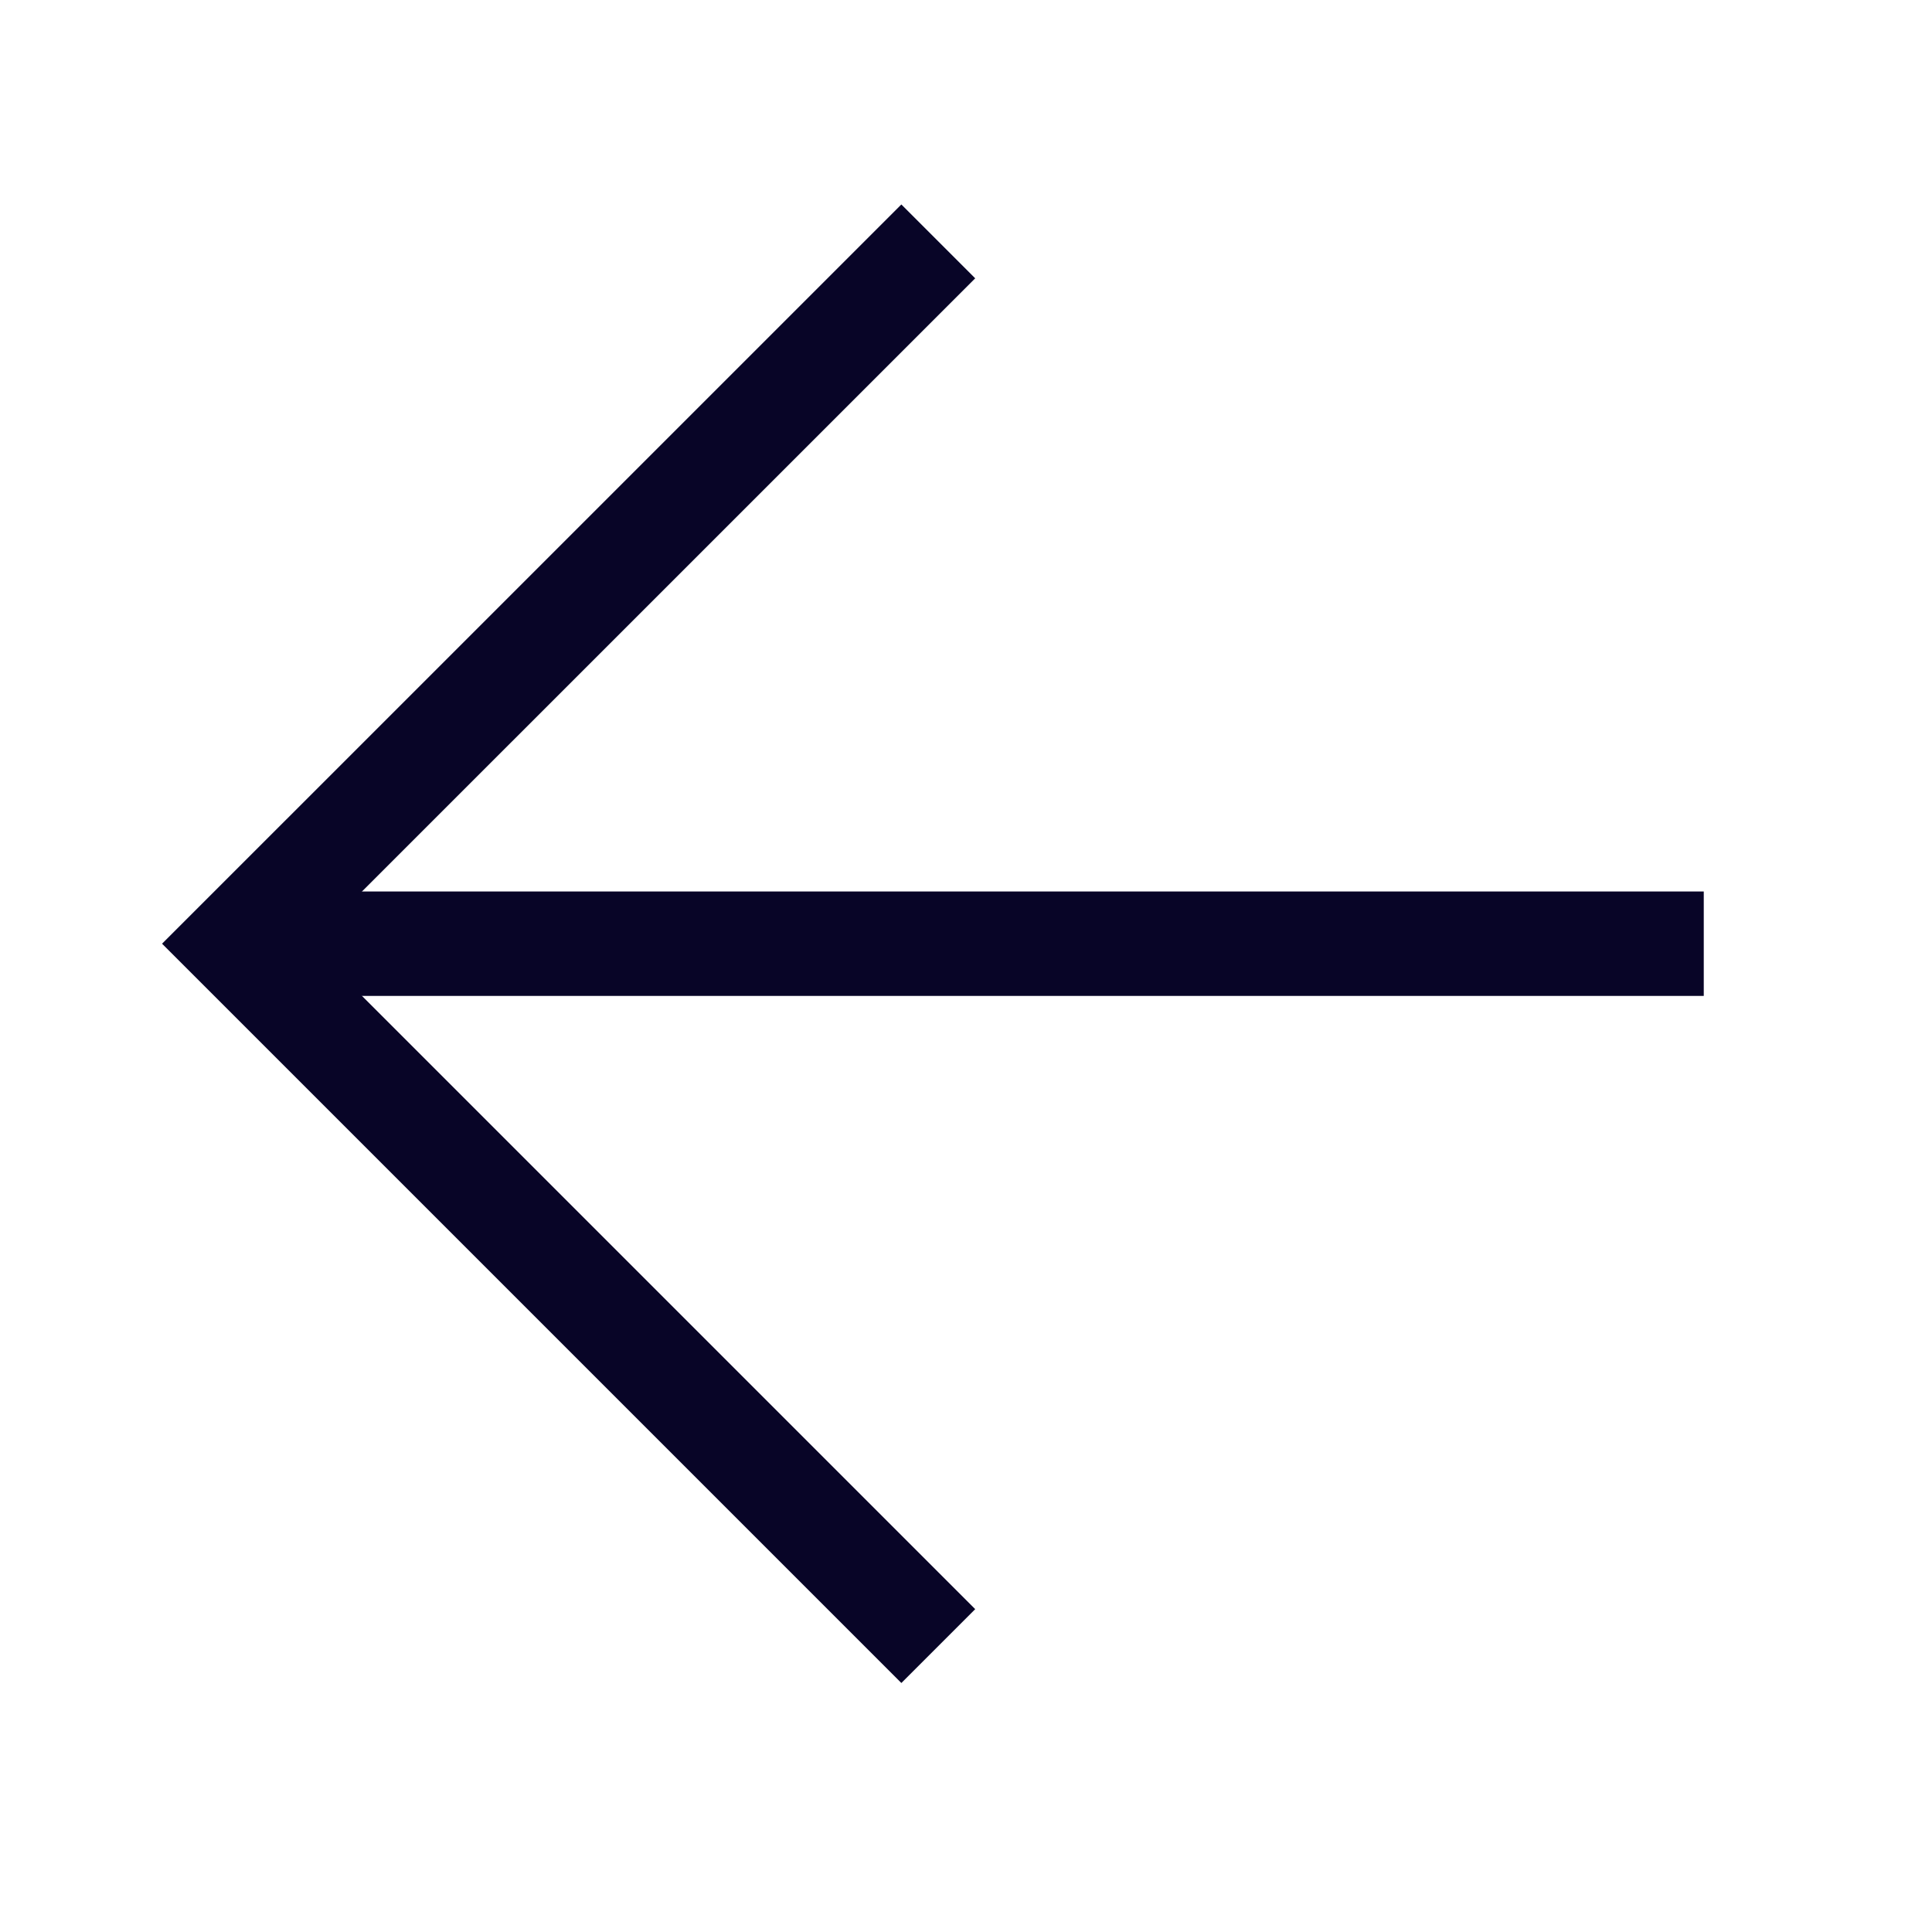
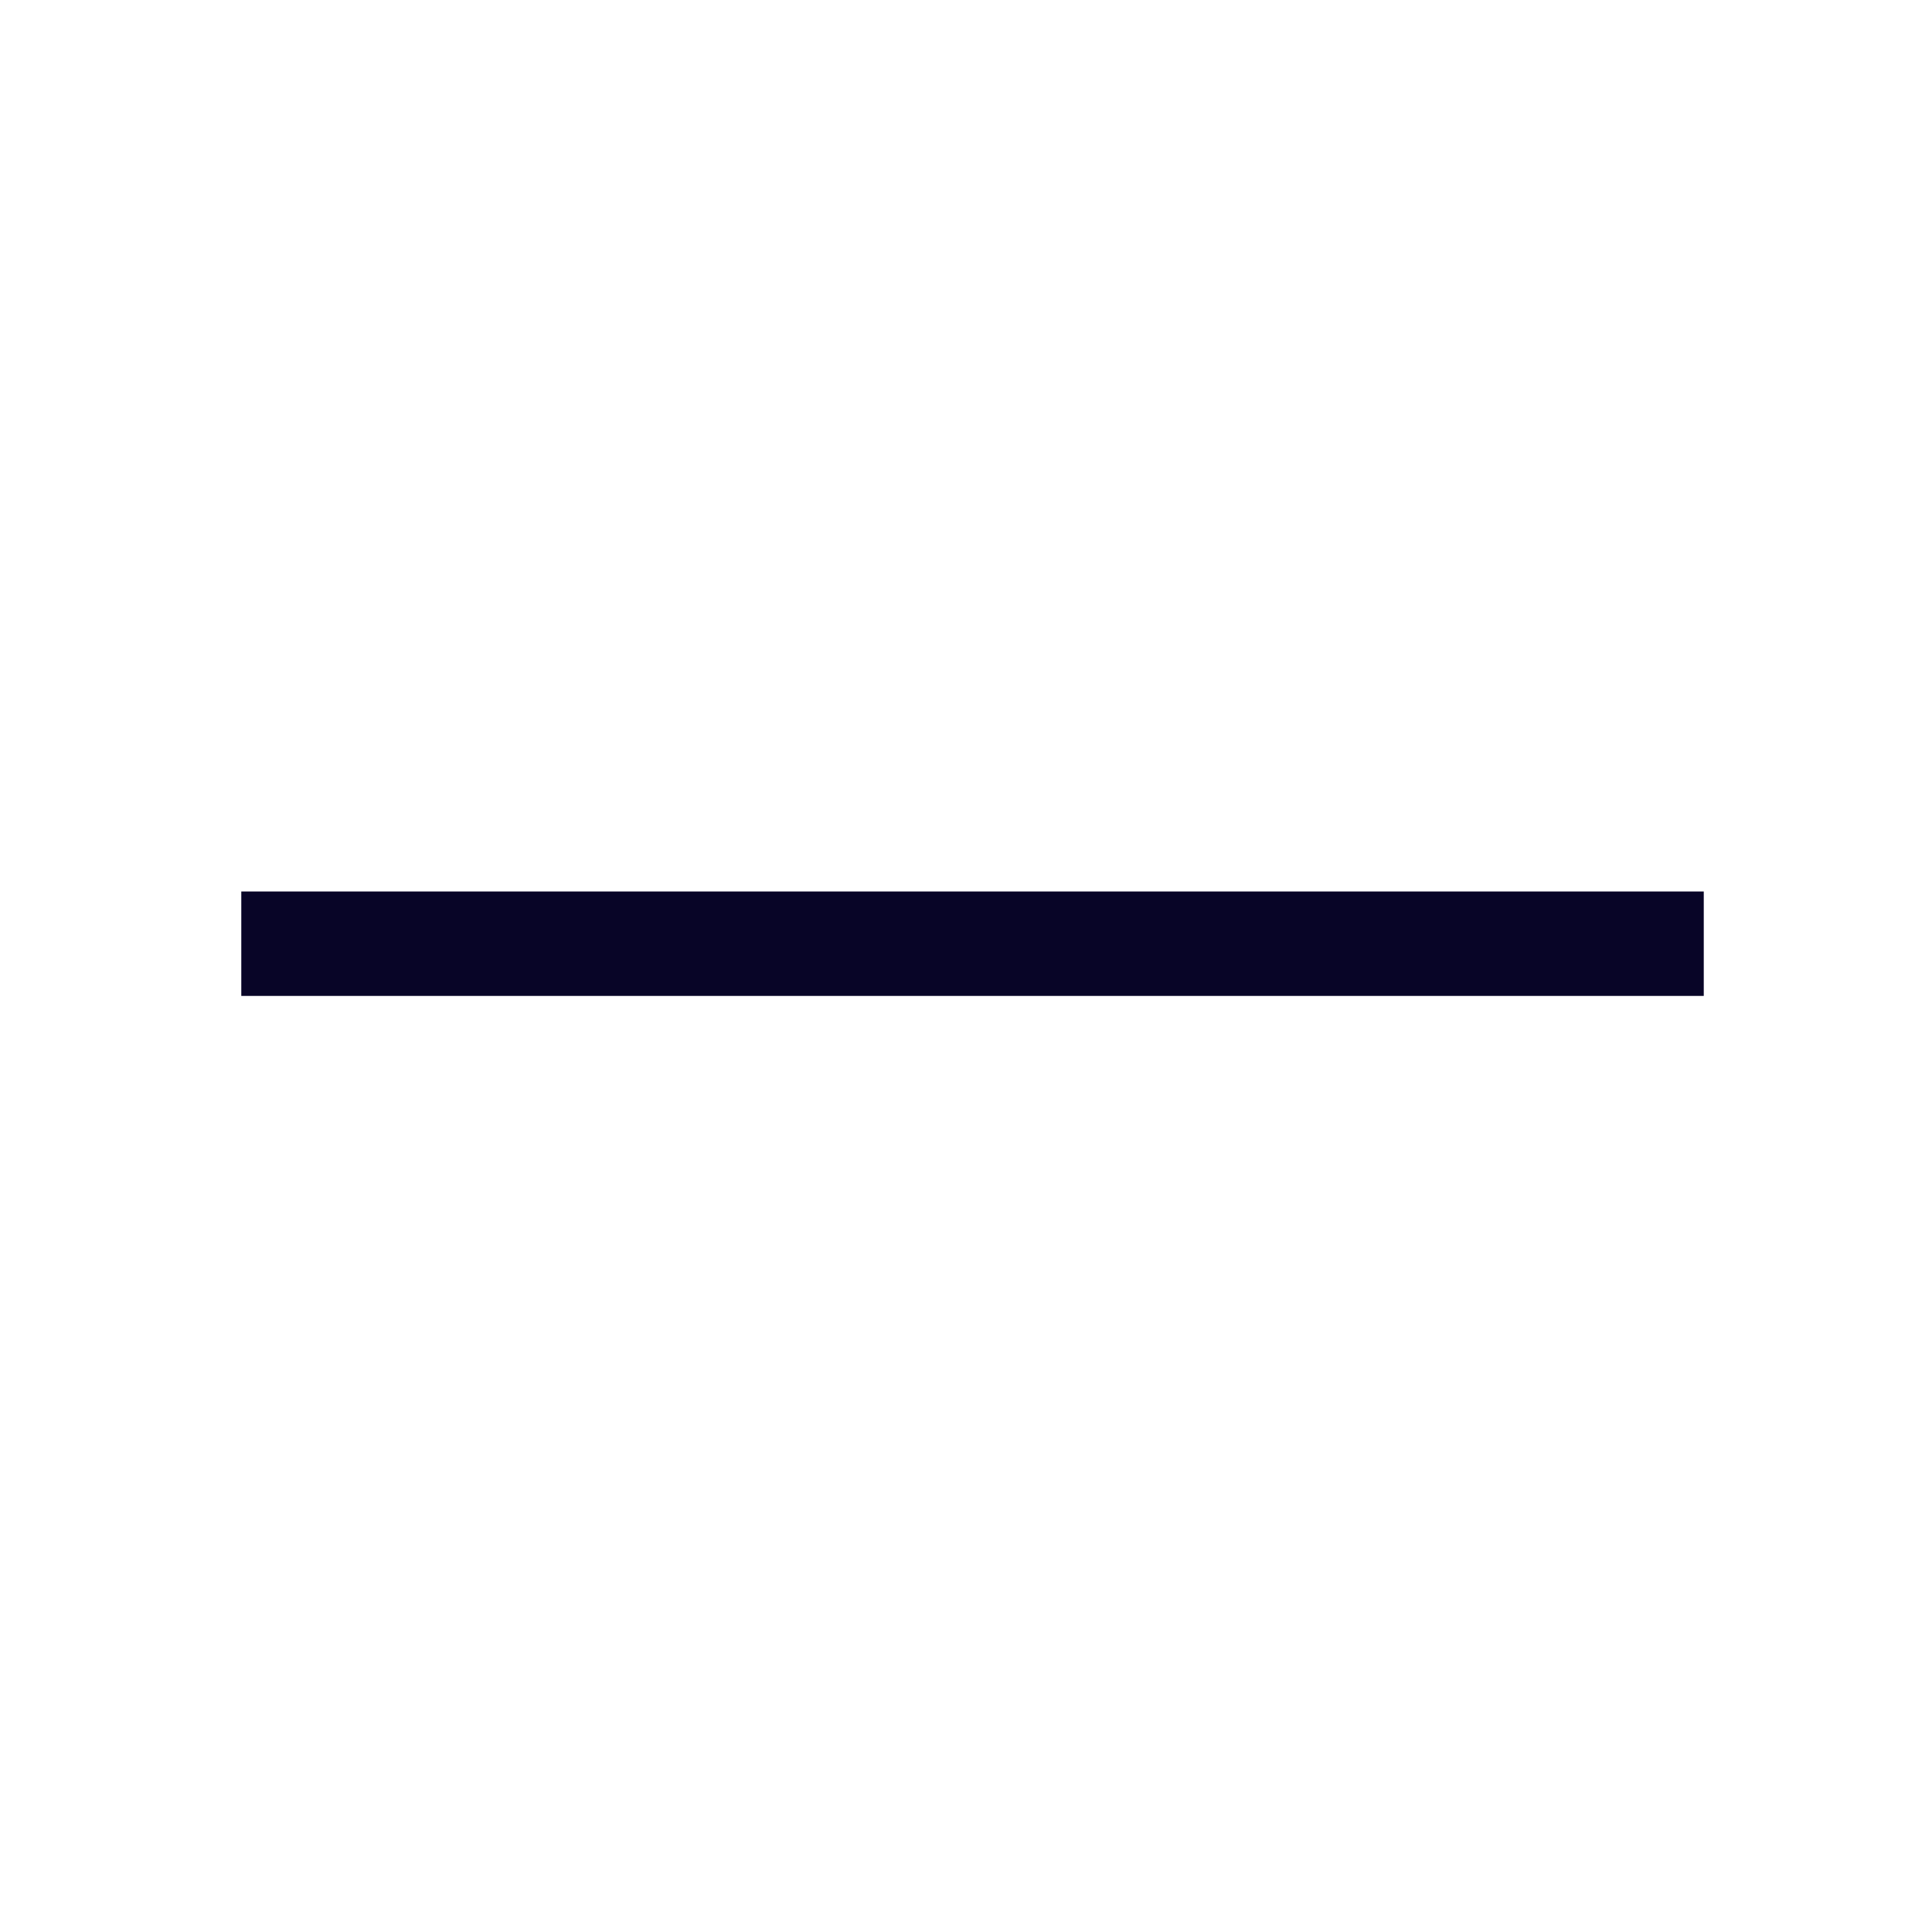
<svg xmlns="http://www.w3.org/2000/svg" width="37" height="37" viewBox="0 0 37 37" fill="none">
-   <path d="M17.262 5.33L4.518 18.073L17.262 30.817" stroke="#080527" stroke-width="2" stroke-linecap="square" />
  <path d="M5.621 18.073L31.629 18.073" stroke="#080527" stroke-width="2" stroke-linecap="square" />
</svg>